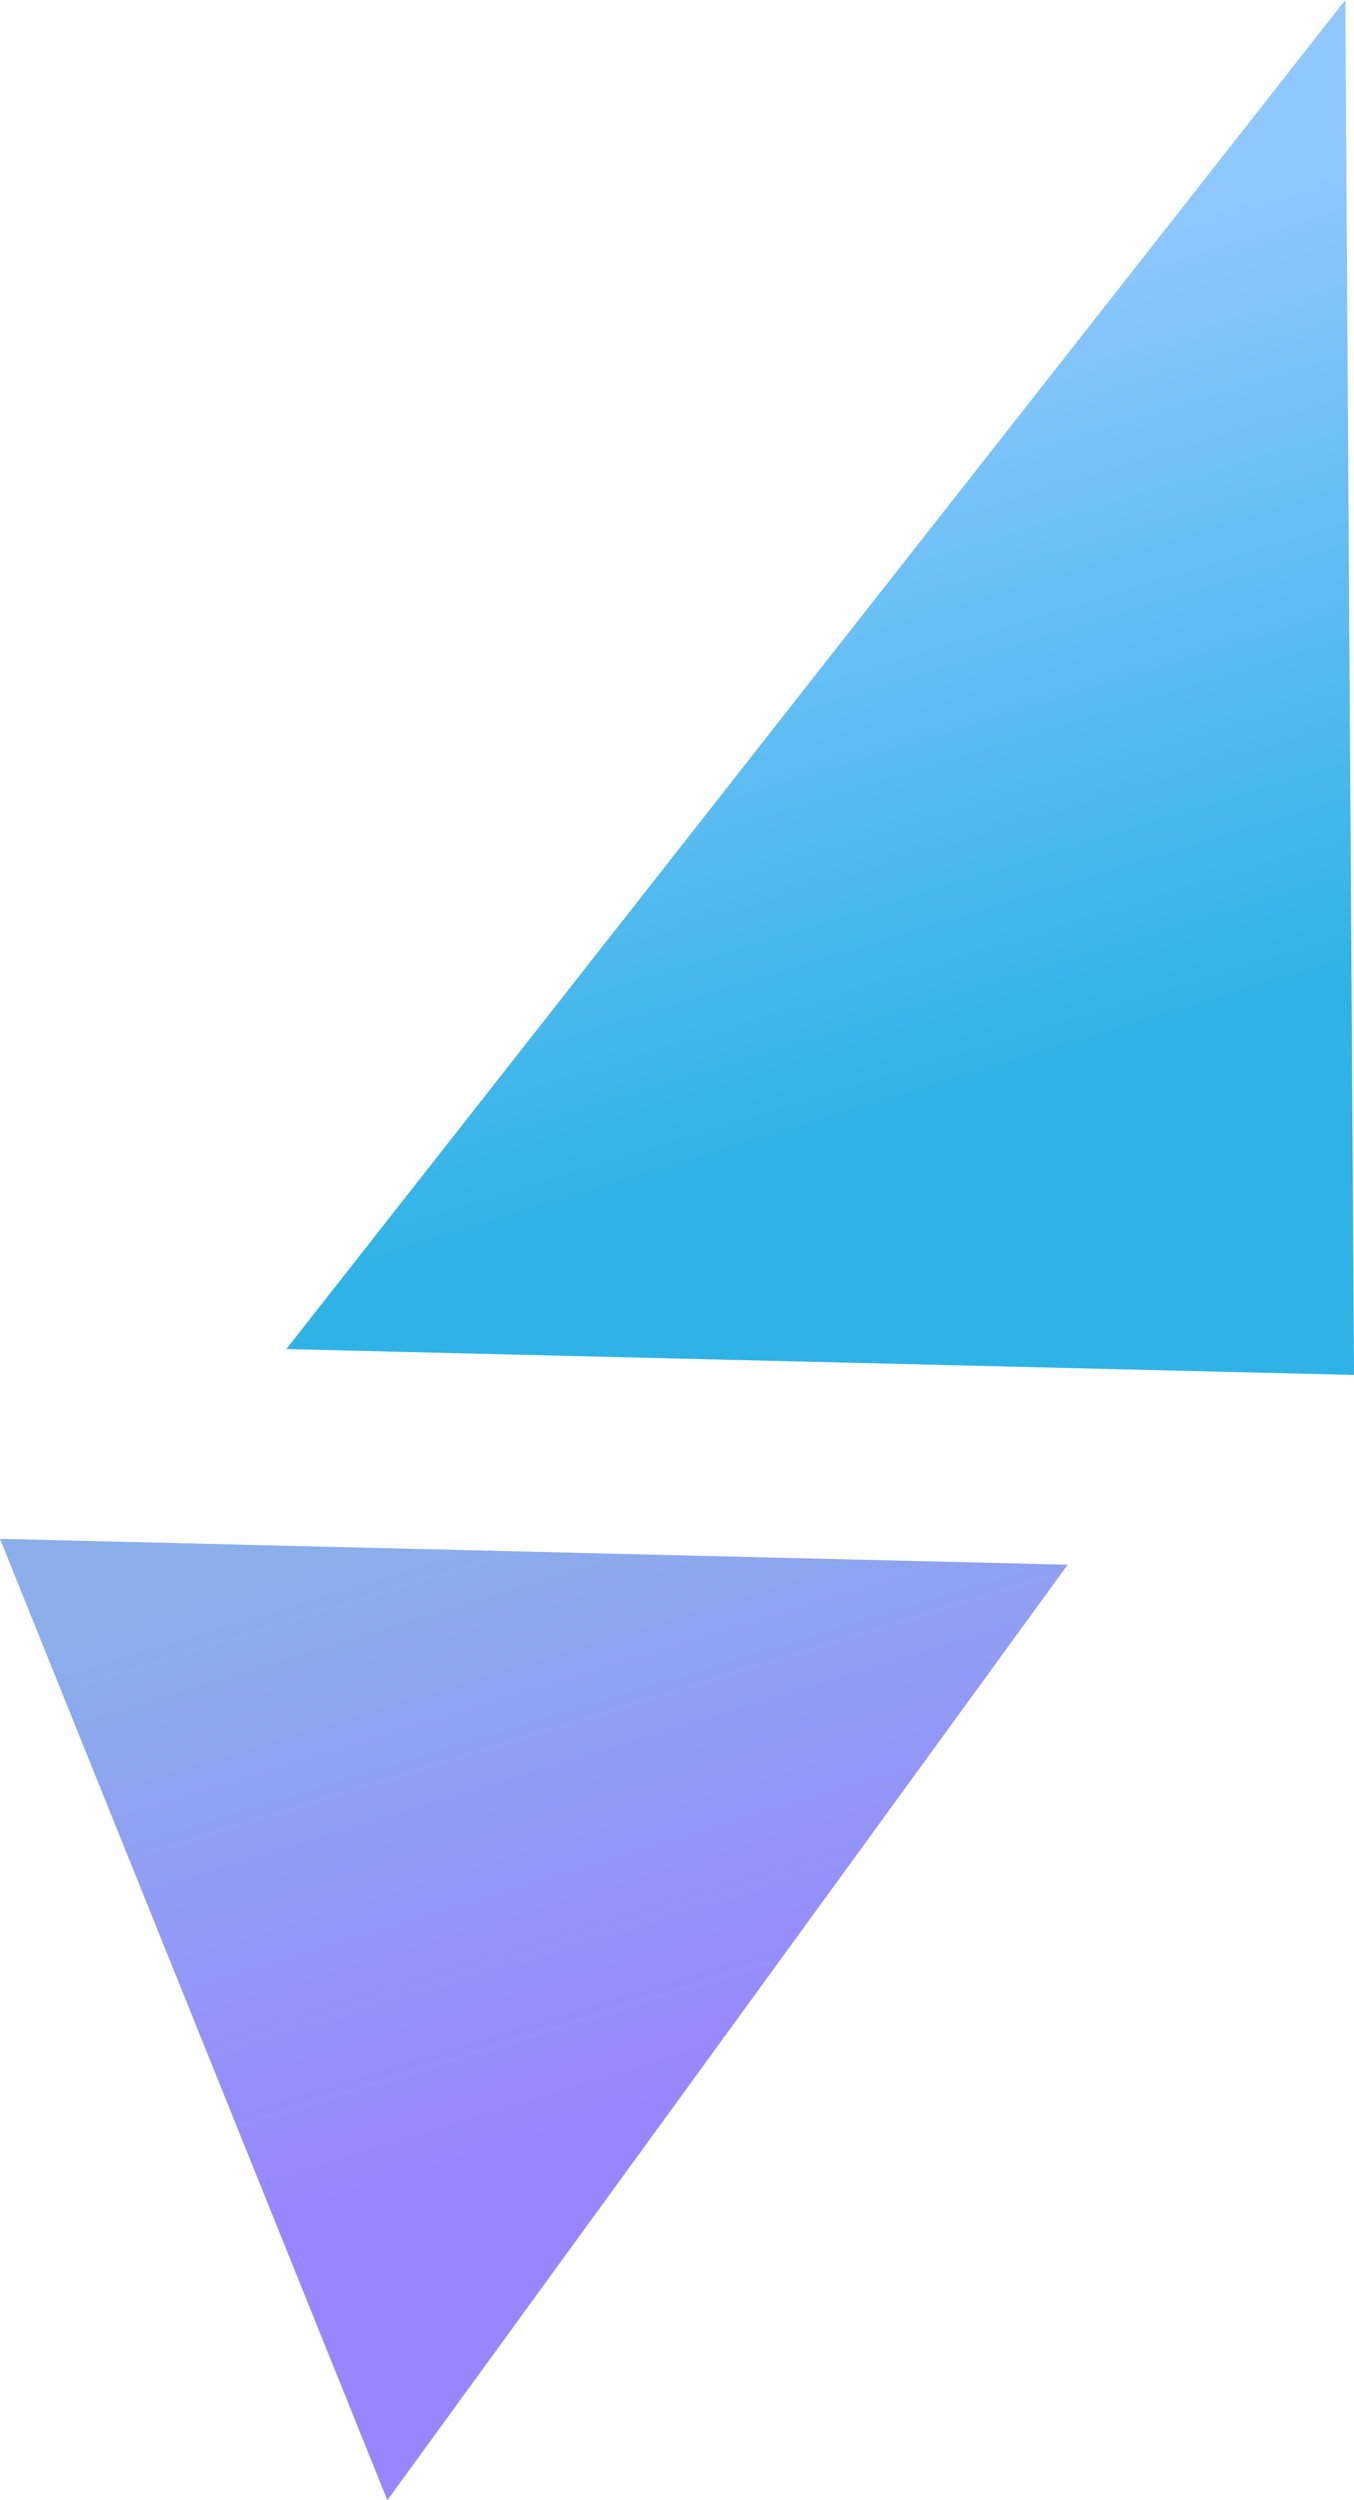
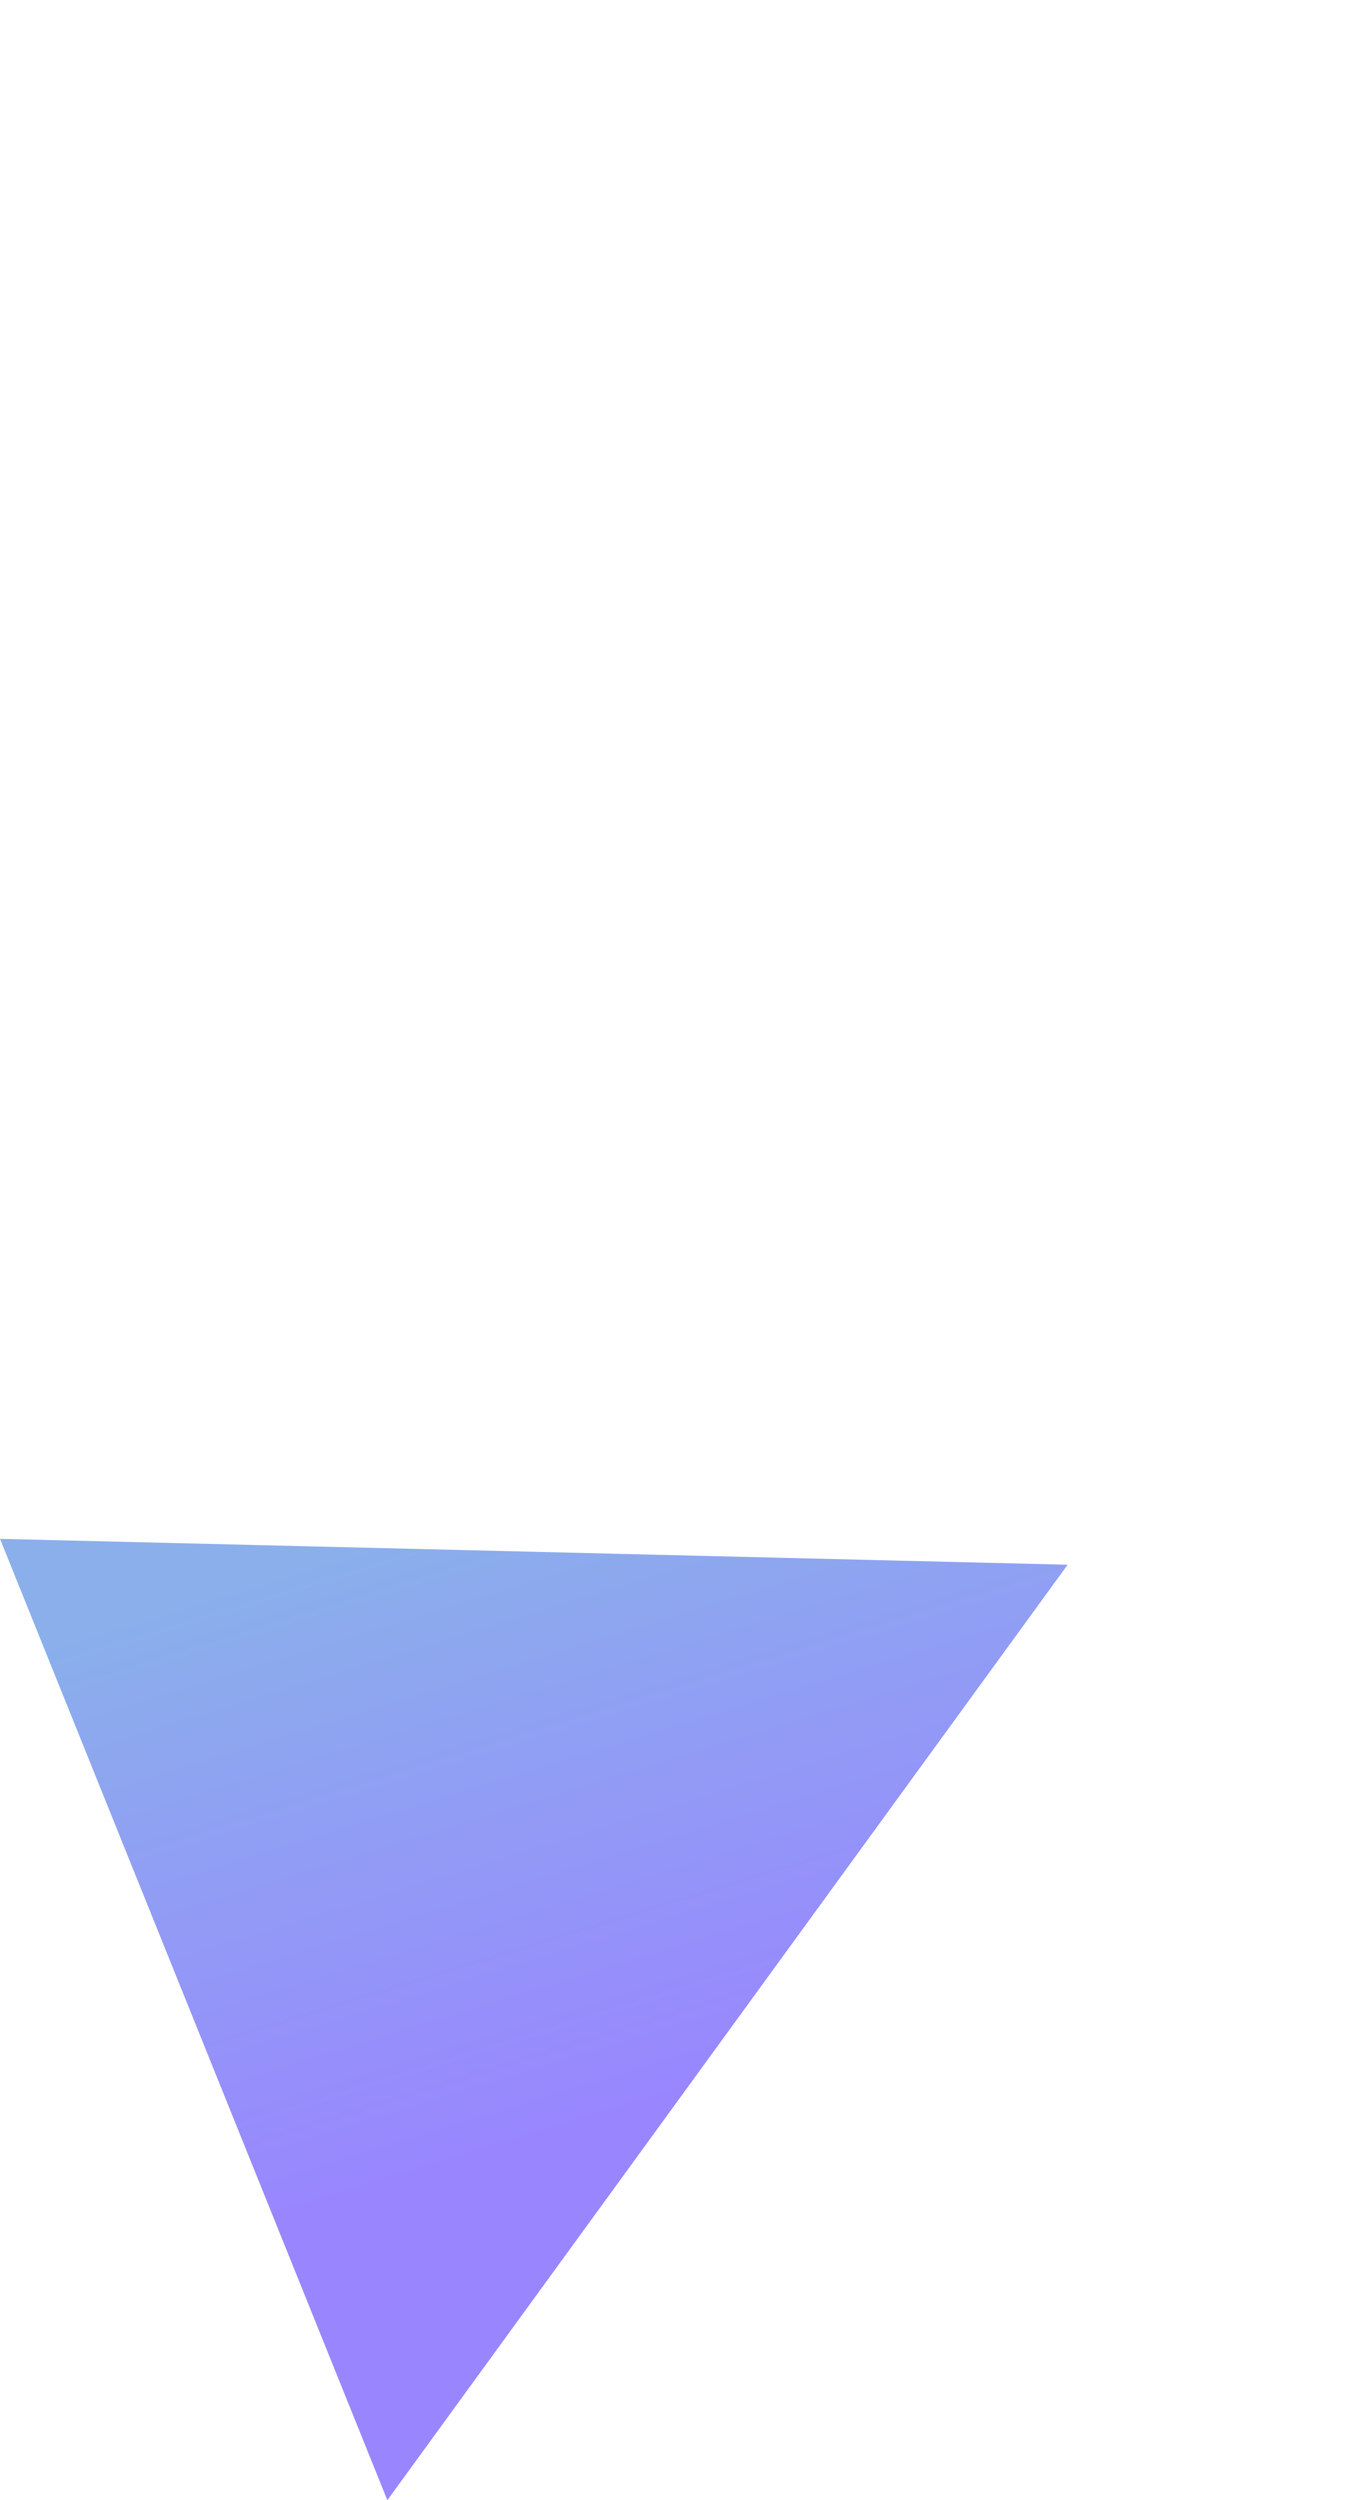
<svg xmlns="http://www.w3.org/2000/svg" version="1.1" viewBox="0 0 65 120">
  <defs>
    <style>
      .cls-1 {
        fill: url(#_名称未設定グラデーション_150);
      }

      .cls-2 {
        fill: url(#_名称未設定グラデーション_412);
      }
    </style>
    <linearGradient id="_名称未設定グラデーション_150" data-name="名称未設定グラデーション 150" x1="-122.148" y1="-1710.971" x2="-145.377" y2="-1692.427" gradientTransform="translate(1661.271 586.018) rotate(-68.474)" gradientUnits="userSpaceOnUse">
      <stop offset=".004" stop-color="#8aafeb" />
      <stop offset="1" stop-color="#9986ff" />
    </linearGradient>
    <linearGradient id="_名称未設定グラデーション_412" data-name="名称未設定グラデーション 412" x1="-67.159" y1="-1722.49" x2="-96.779" y2="-1698.844" gradientTransform="translate(1661.271 586.018) rotate(-68.474)" gradientUnits="userSpaceOnUse">
      <stop offset=".003" stop-color="#8fc8ff" />
      <stop offset="1" stop-color="#2fb3e6" />
    </linearGradient>
  </defs>
  <g>
    <g id="_編集モード" data-name="編集モード">
      <polygon class="cls-1" points="51.253 75.101 18.595 120 0 73.858 51.253 75.101" />
-       <polygon class="cls-2" points="65 65.993 13.747 64.75 64.583 0 65 65.993" />
    </g>
  </g>
</svg>